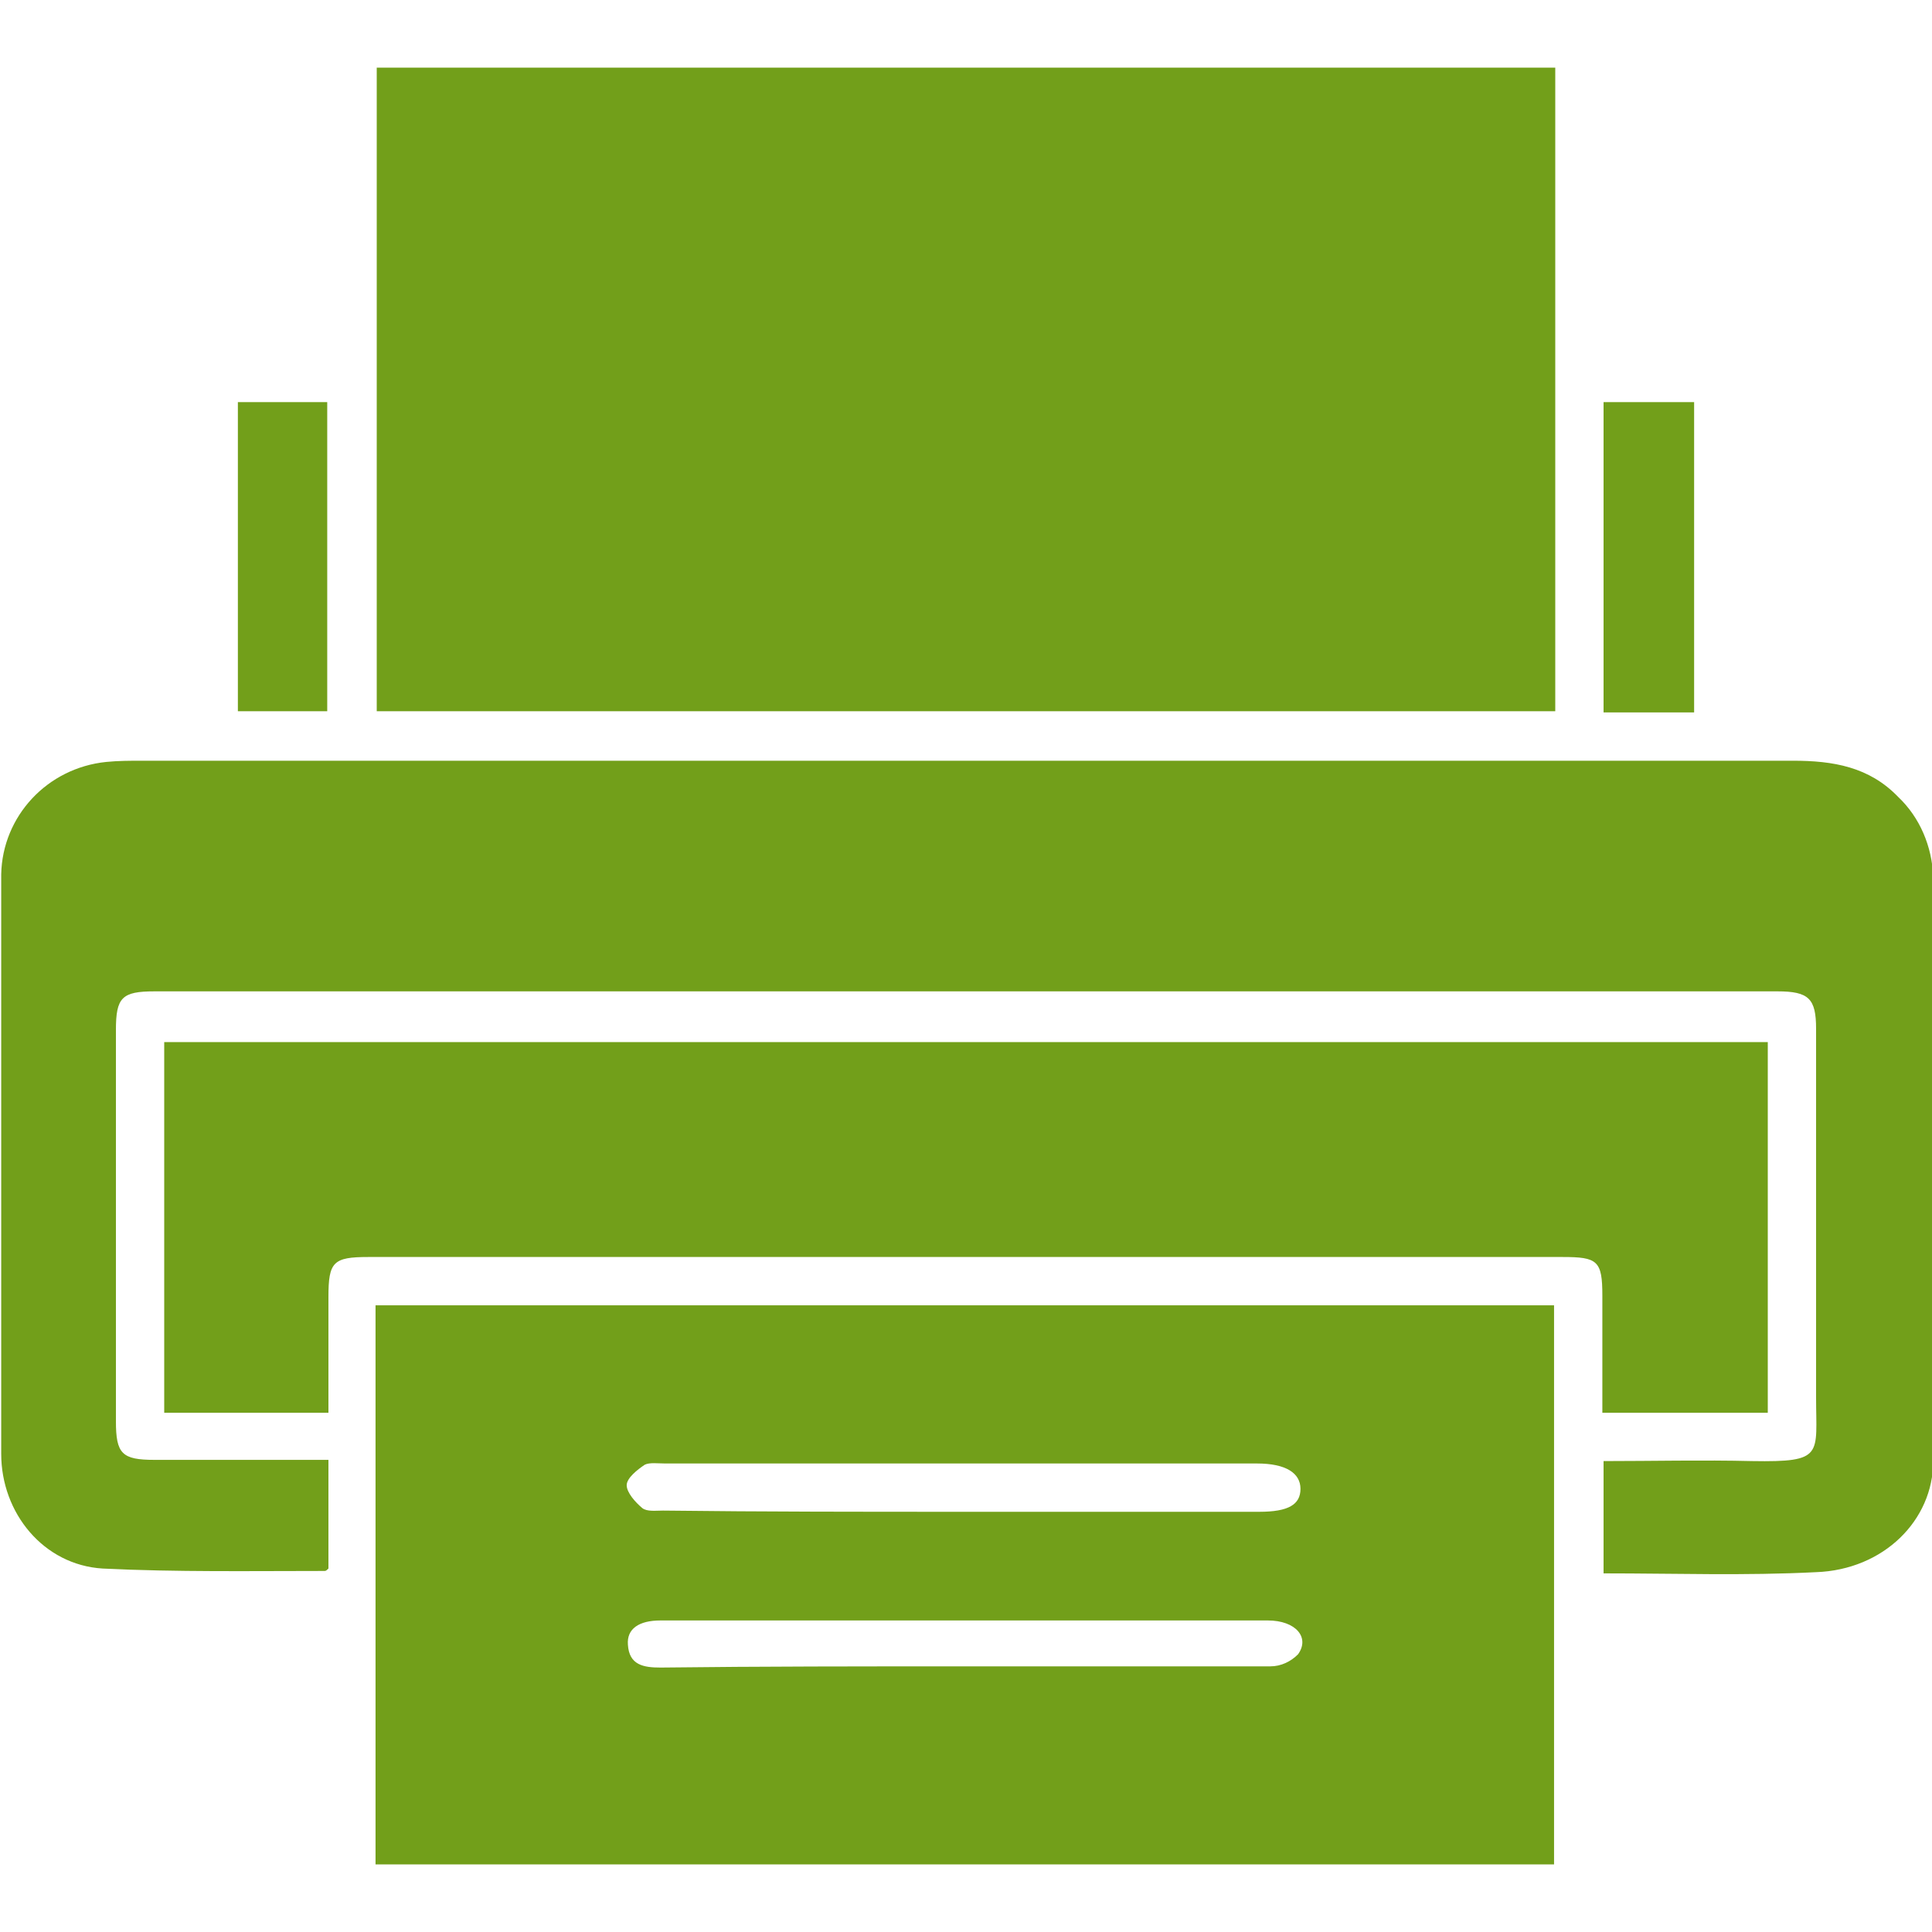
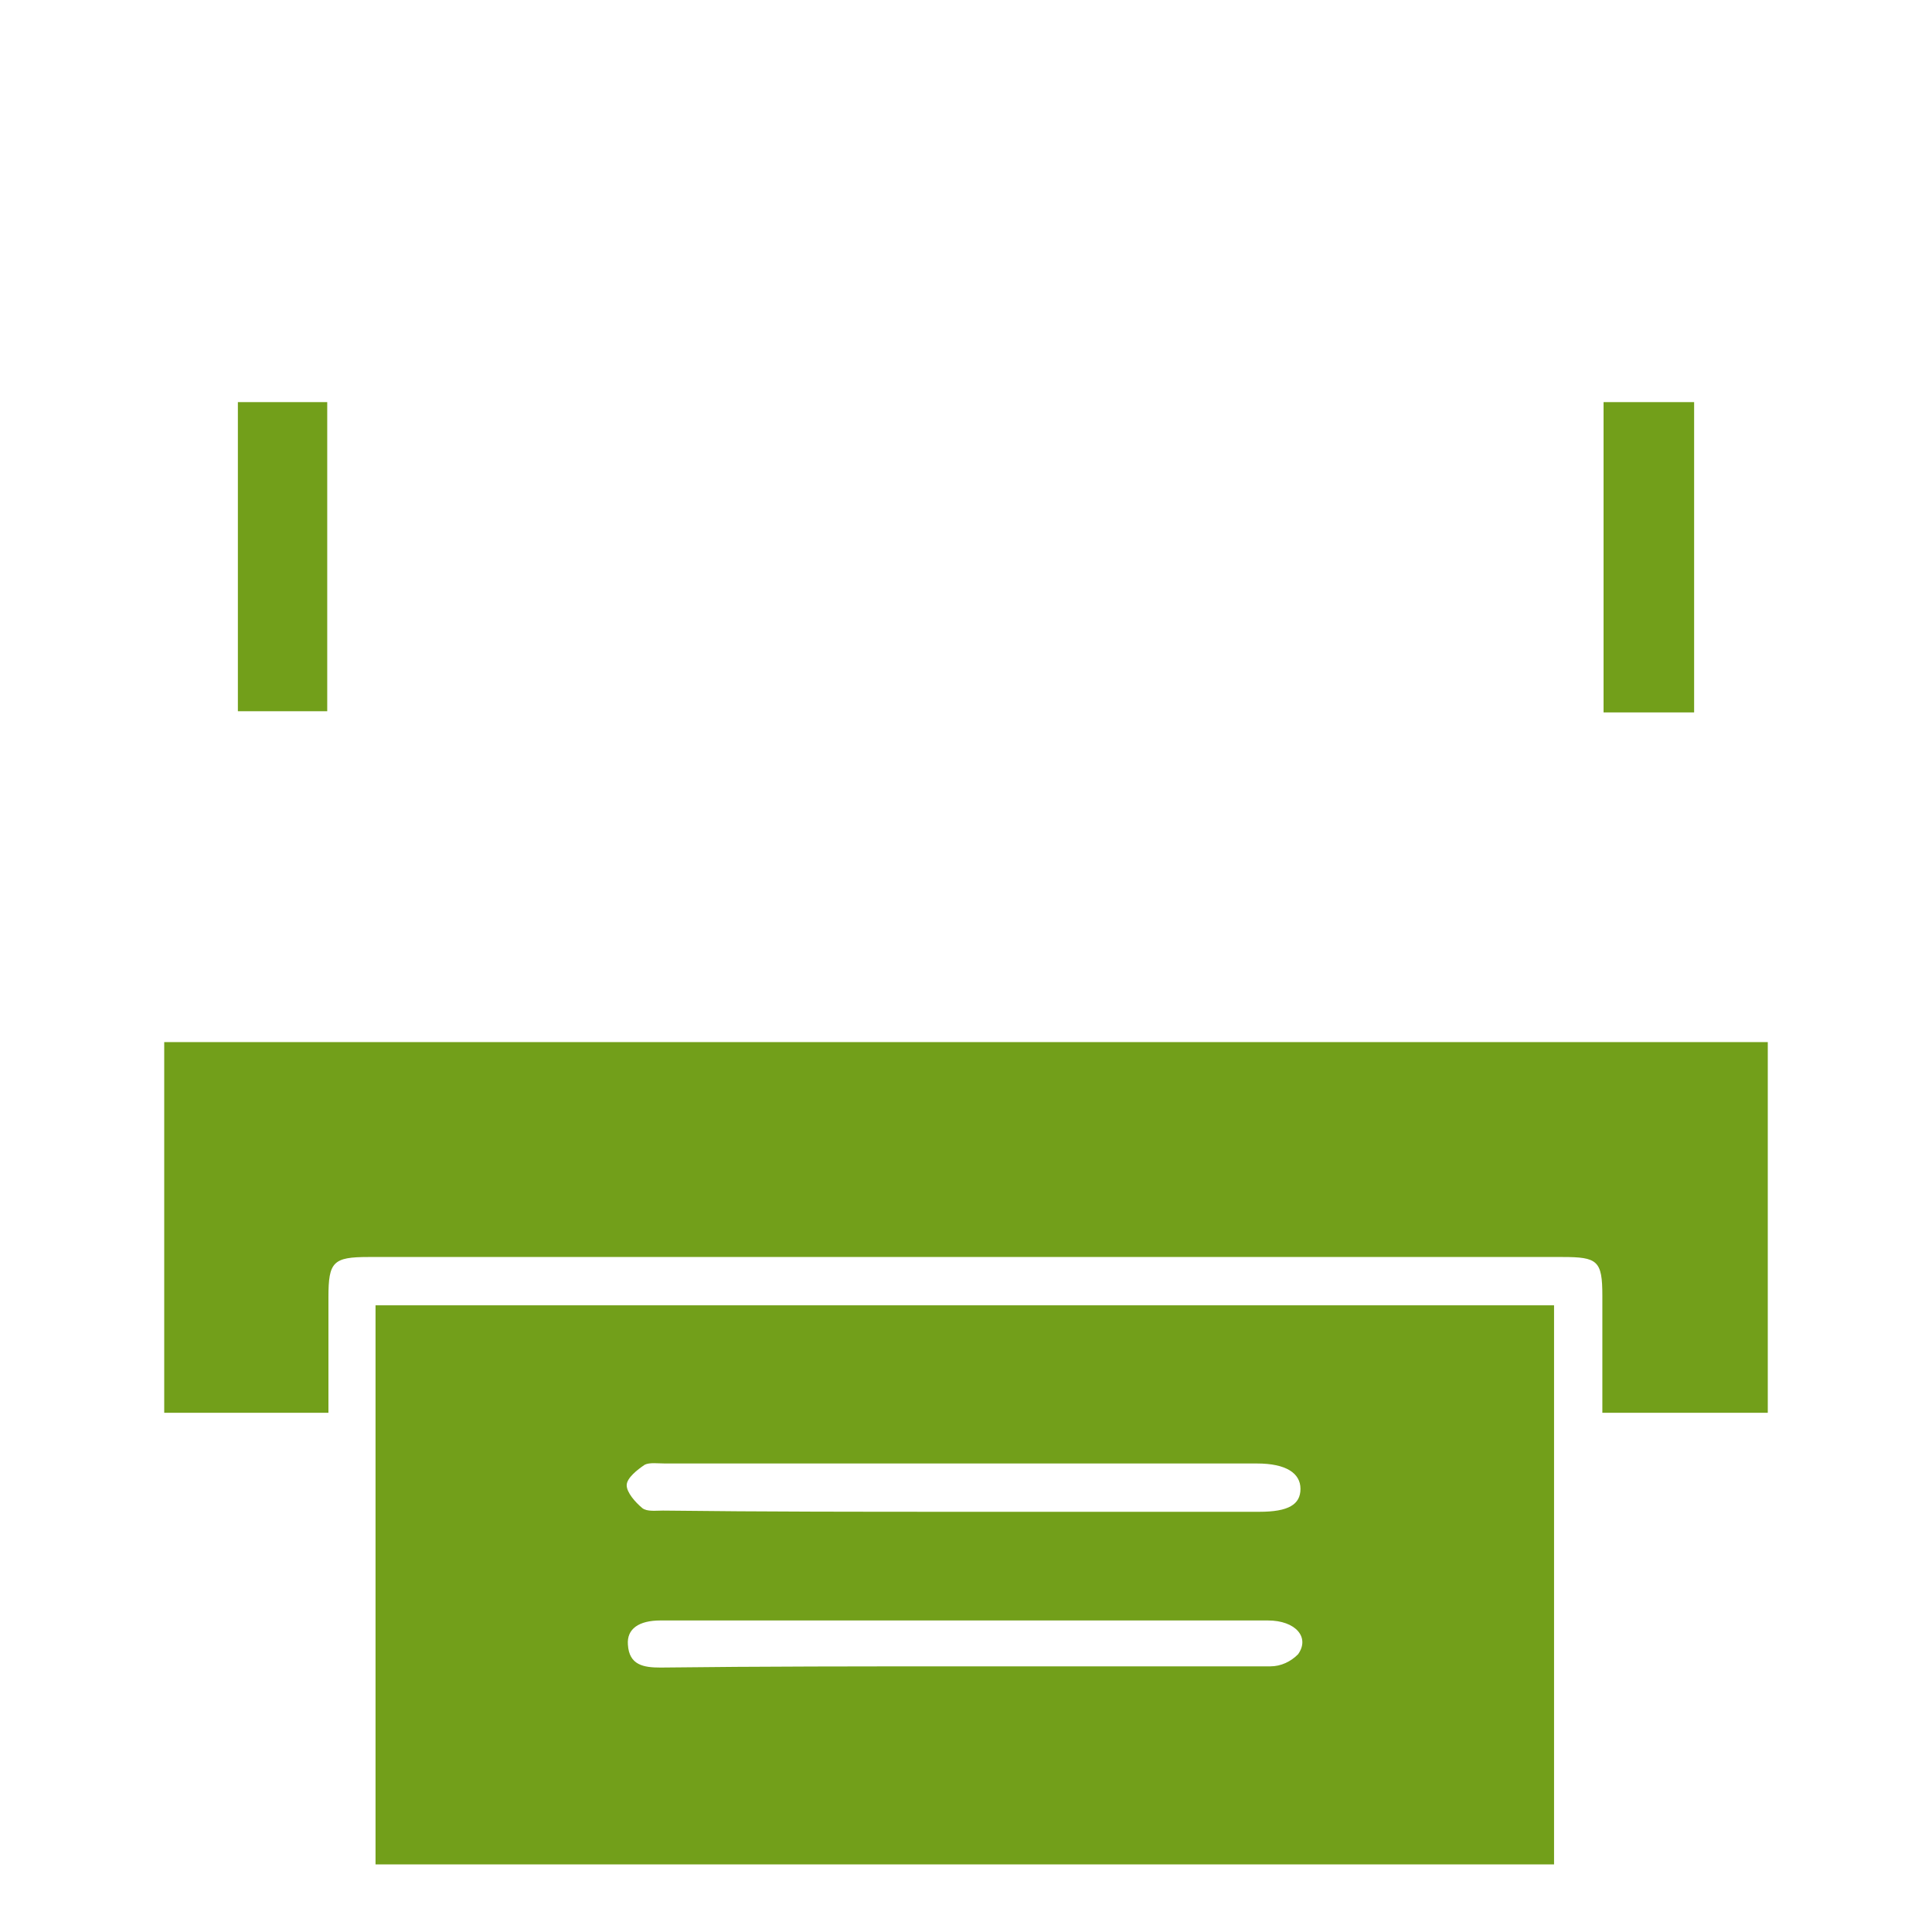
<svg xmlns="http://www.w3.org/2000/svg" width="160" height="160" viewBox="0 0 160 160" fill="#729f1a">
-   <path d="M128.8 5.6v53.3H31.2V5.6h97.6zm4 124.7V121c4.1 0 8.2-.1 12.3 0 6 .1 5.3-.5 5.3-5.3V85.2c0-2.5-.6-3.1-3.2-3.1H12.8c-2.7 0-3.2.5-3.2 3.2v32.4c0 2.7.5 3.2 3.2 3.2h14.4v9c-.1.1-.2.2-.3.2-6.1 0-12.3.1-18.4-.2-4.9-.3-8.4-4.6-8.4-9.5v-48c.1-4.8 3.8-8.8 8.7-9.3 1-.1 2-.1 2.9-.1h136.8c3.3 0 6.3.5 8.7 3 1.8 1.7 2.8 4.1 2.9 6.6V121c0 4.9-4.1 9-9.7 9.2-5.9.3-11.6.1-17.6.1z" />
  <path d="M31.1 154.4v-46.3h97.6v46.3H31.1zm48.6-29.2h24.6c2.4 0 3.4-.6 3.4-1.9 0-1.3-1.2-2.1-3.6-2.1h-49c-.6 0-1.3-.1-1.7.1-.6.4-1.5 1.1-1.5 1.7 0 .6.7 1.4 1.3 1.9.4.3 1.1.2 1.7.2 8.4.1 16.6.1 24.8.1zm.2 12.8h25.3c.9 0 1.7-.4 2.3-1 1-1.4-.2-2.8-2.5-2.8H54.7c-1.8 0-2.8.7-2.7 2 .1 1.7 1.3 1.9 2.7 1.9 8.4-.1 16.8-.1 25.2-.1z" />
  <path d="M146.4 86.3V117h-13.7v-9.7c0-2.9-.4-3.2-3.3-3.2H30.5c-2.9 0-3.3.4-3.3 3.3v9.6H13.6V86.3h132.8zm-126.7-53h7.4v25.6h-7.4V33.3zM140.3 59h-7.5V33.3h7.5V59z" />
</svg>